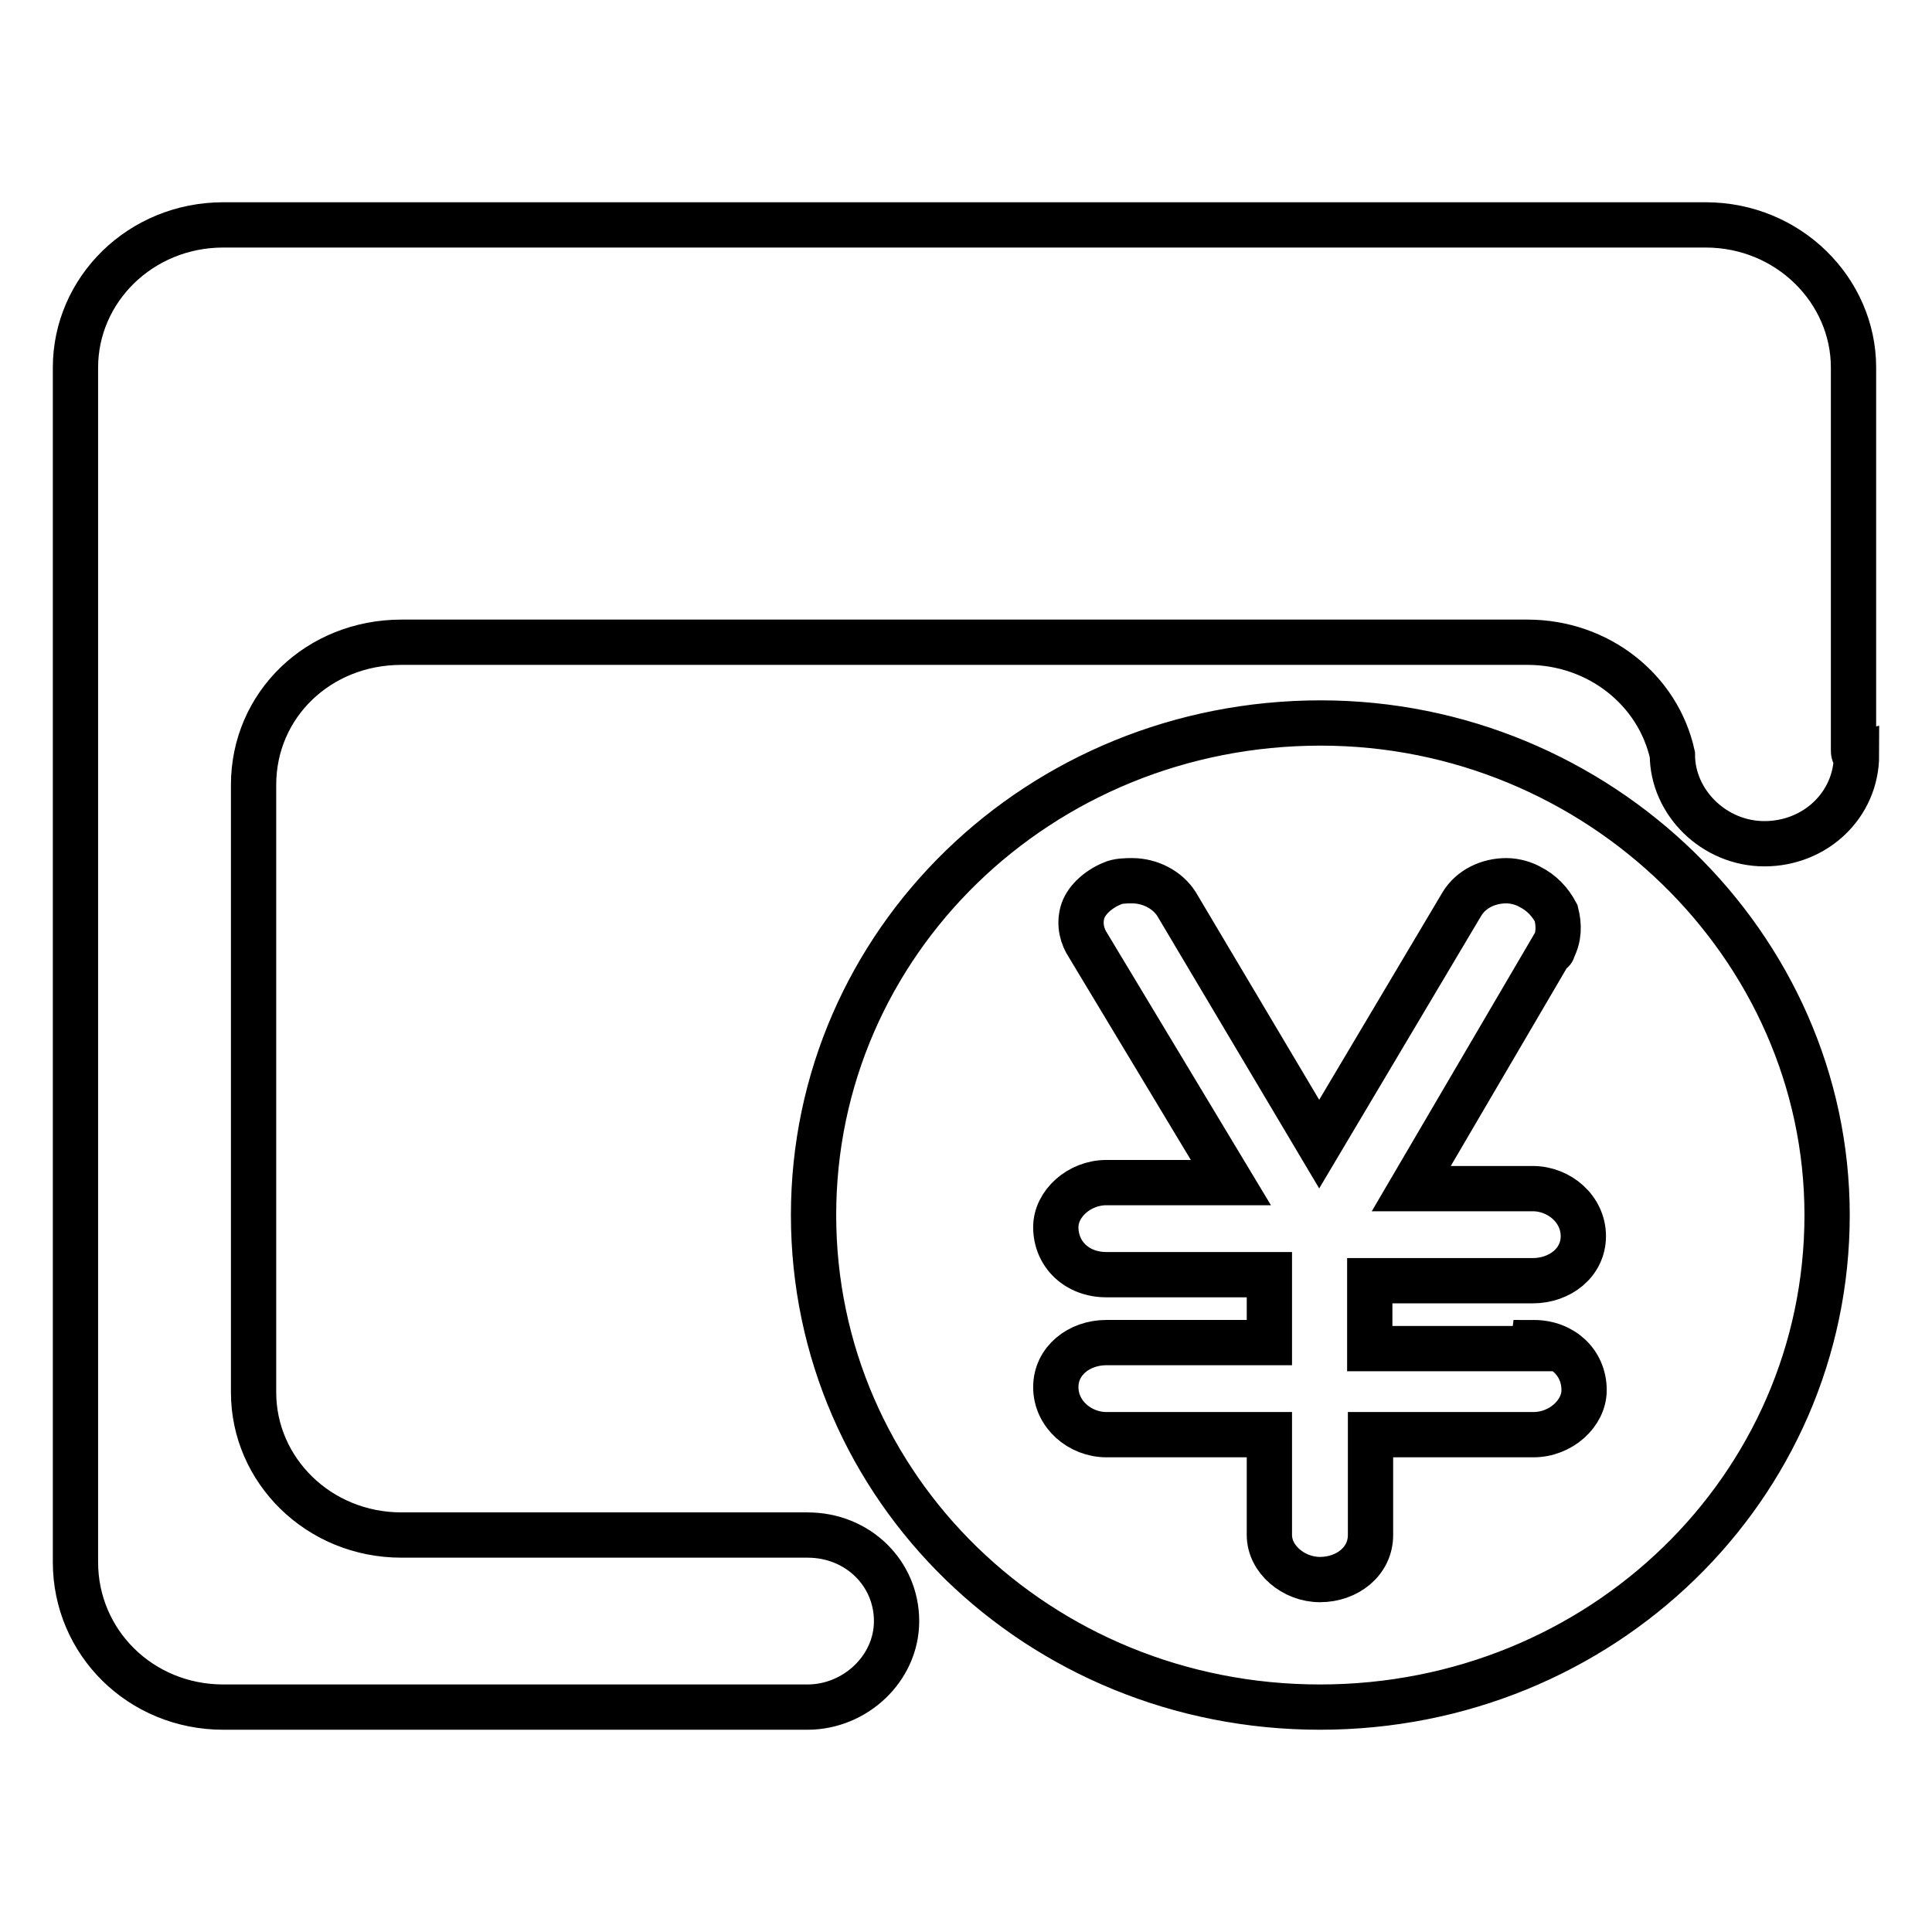
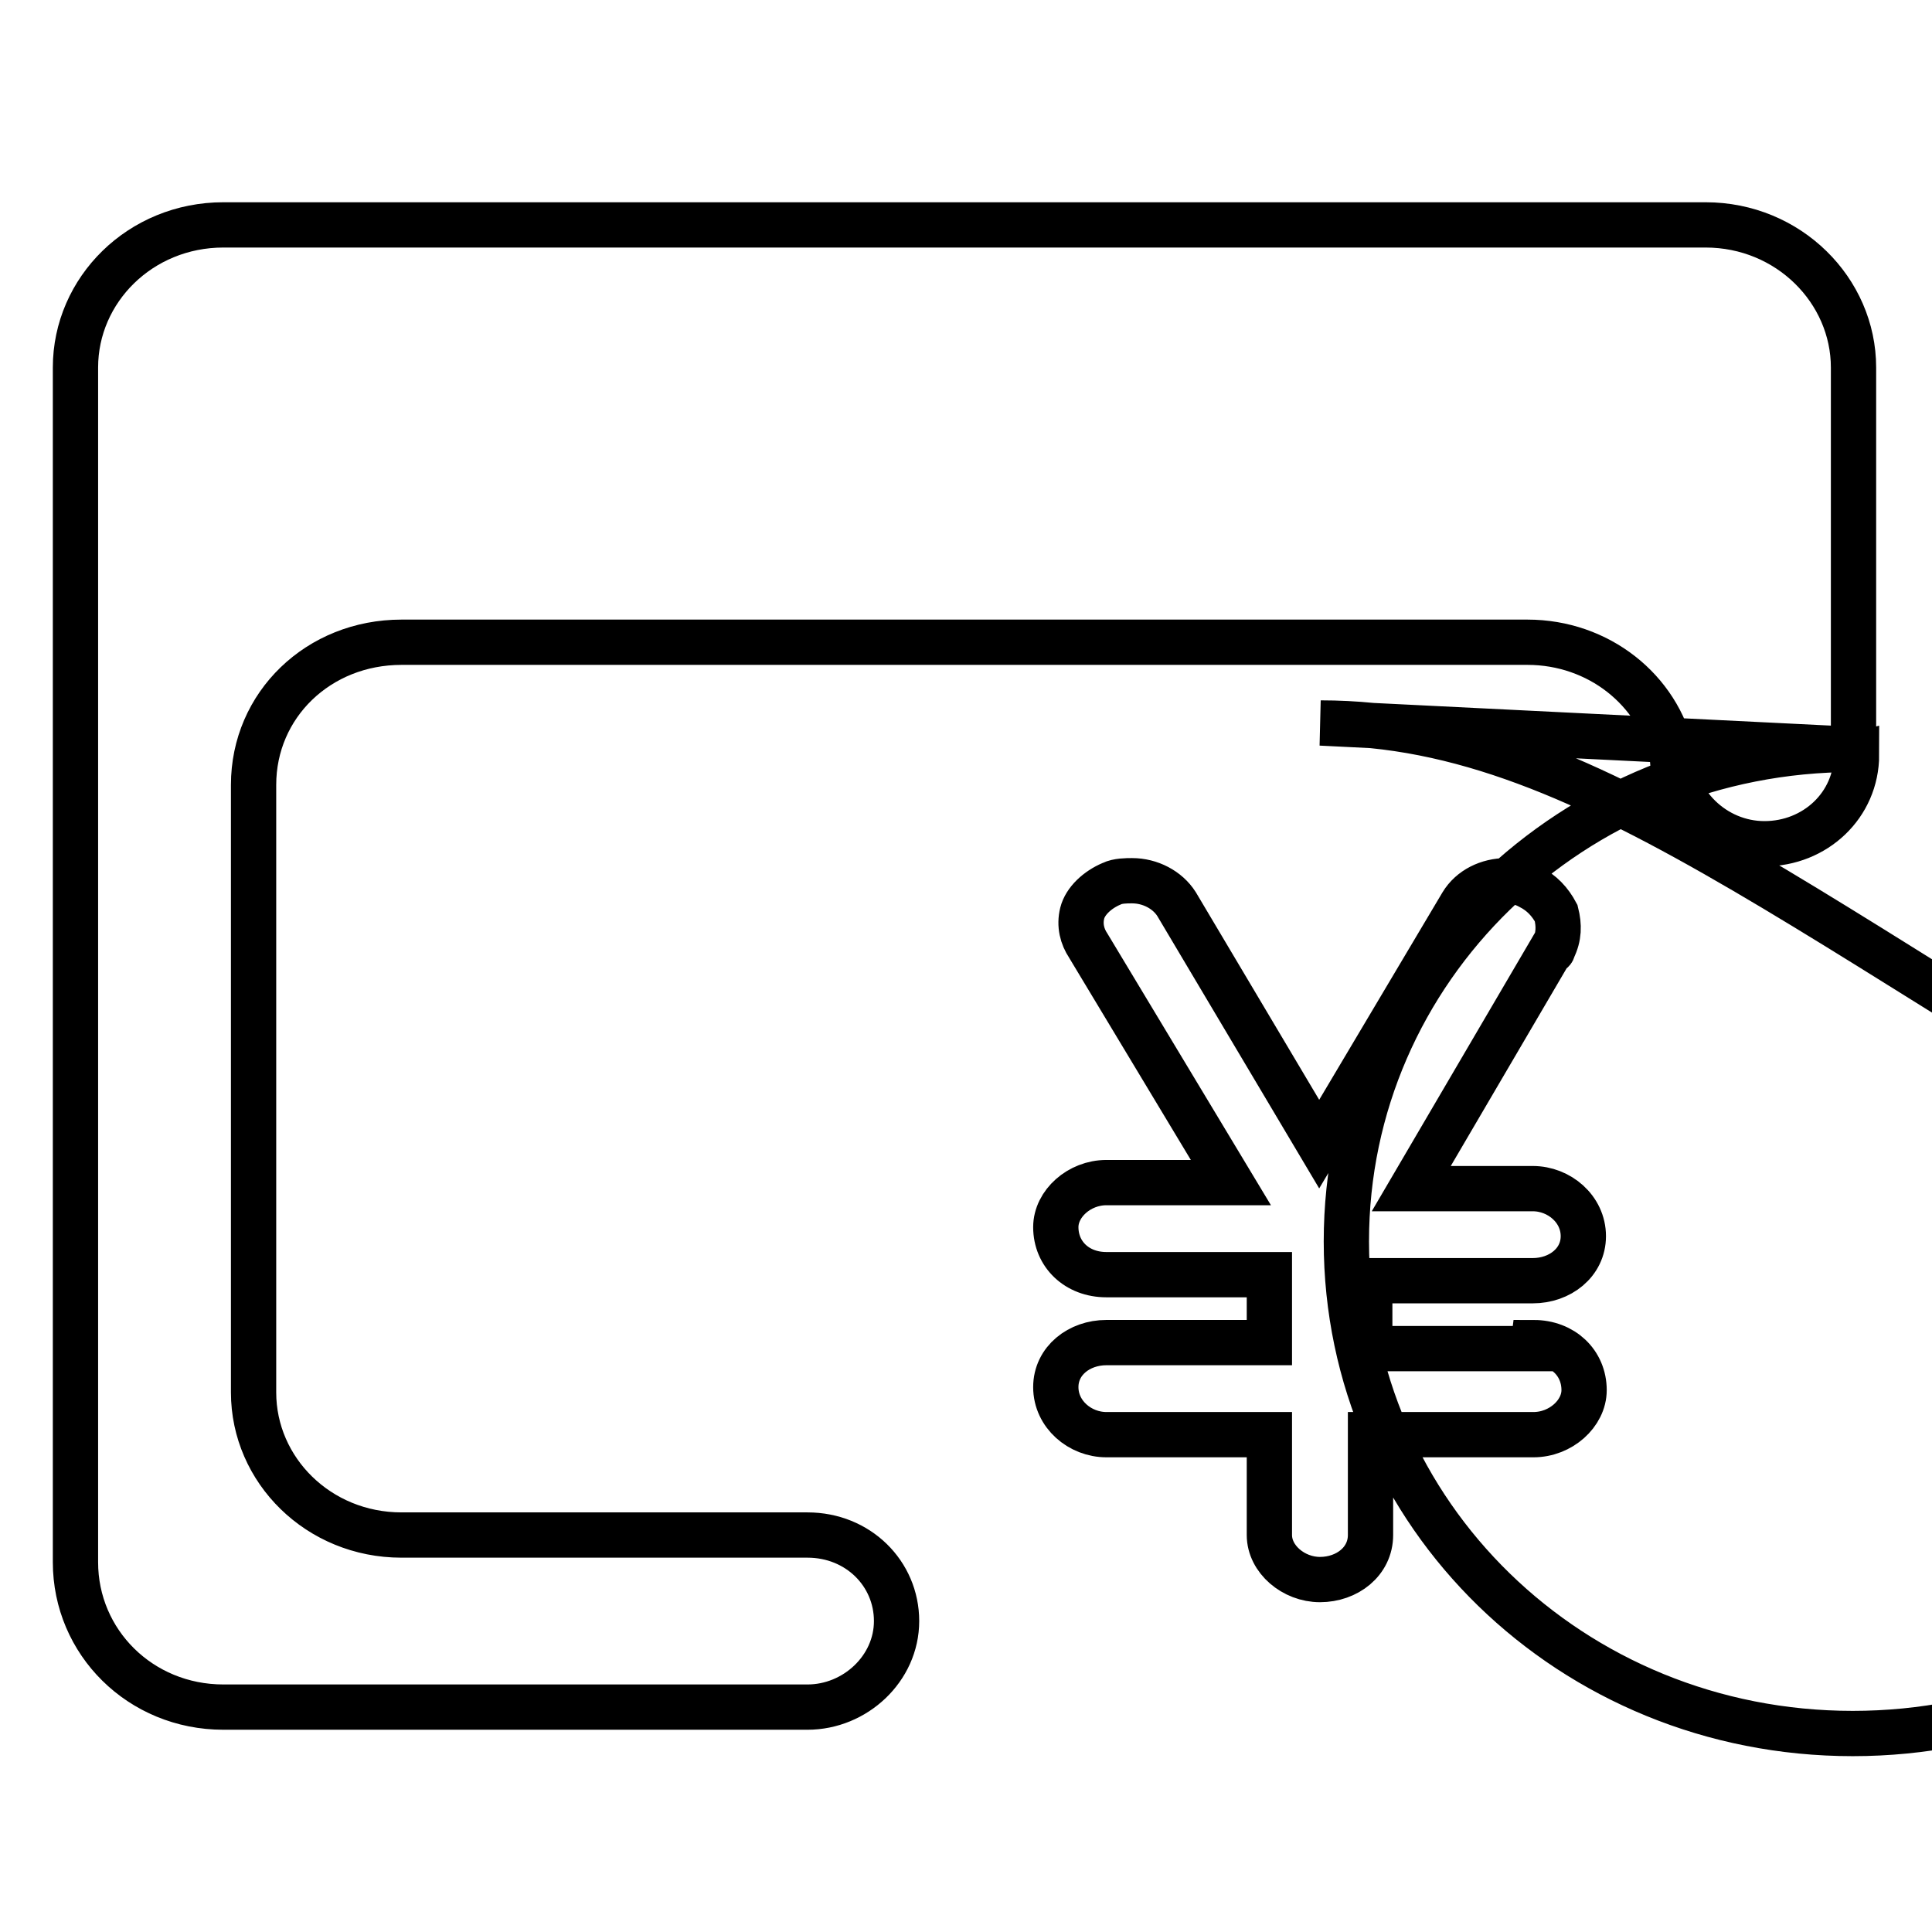
<svg xmlns="http://www.w3.org/2000/svg" version="1.1" x="0px" y="0px" viewBox="0 0 256 256" enable-background="new 0 0 256 256" xml:space="preserve">
  <g>
    <g>
-       <path stroke-width="6" fill-opacity="0" stroke="#000000" d="M245.6,99.3V48.7c0-10.2-8.6-18.9-19.6-18.9H29.6c-11,0-19.6,8.6-19.6,18.9v158.3c0,10.6,8.6,19.2,19.6,19.2H107l0,0c6.3,0,11.8-5.1,11.8-11.4c0-6.3-5.1-11.4-11.8-11.4l0,0H53.2c-11,0-19.6-8.6-19.6-18.9V104c0-10.6,8.6-18.9,19.6-18.9h149.2c9.4,0,17.3,6.3,19.2,14.9l0,0c0,6.3,5.5,11.8,12.2,11.8c6.7,0,12.2-5.1,12.2-11.8C245.6,100.1,245.6,99.7,245.6,99.3L245.6,99.3z M175,95.8c-37.3,0-67.2,29.1-67.2,65.2c0,36.1,29.8,65.2,67.1,65.2s67.2-29.1,67.2-65.2C242.1,125.3,211.8,95.8,175,95.8L175,95.8z M203.2,177.9c3.9,0,6.7,2.7,6.7,6.3c0,3.1-3.1,5.9-6.7,5.9h-21.6v13.3c0,3.5-3.1,5.9-6.7,5.9c-3.5,0-6.7-2.7-6.7-5.9v-13.3h-21.6c-3.5,0-6.7-2.7-6.7-6.3c0-3.5,3.1-5.9,6.7-5.9h21.6v-9h-21.6c-3.9,0-6.7-2.7-6.7-6.3c0-3.1,3.1-5.9,6.7-5.9h16.5l-18.9-31.4c-0.8-1.2-1.2-2.7-0.8-4.3c0.4-1.6,2-3.1,3.9-3.9l0,0c0.8-0.4,2-0.4,2.7-0.4c2.4,0,4.7,1.2,5.9,3.1l0,0l18.9,31.8l18.9-31.8c1.2-2,3.5-3.1,5.9-3.1c1.2,0,2.4,0.4,3.1,0.8c1.6,0.8,2.7,2,3.5,3.5c0.4,1.6,0.4,3.1-0.4,4.7c0,0,0,0.4-0.4,0.4l-18.4,31.4h16.1c3.5,0,6.7,2.7,6.7,6.3c0,3.5-3.1,5.9-6.7,5.9h-21.6v9h21.6L203.2,177.9L203.2,177.9L203.2,177.9z" />
+       <path stroke-width="6" fill-opacity="0" stroke="#000000" d="M245.6,99.3V48.7c0-10.2-8.6-18.9-19.6-18.9H29.6c-11,0-19.6,8.6-19.6,18.9v158.3c0,10.6,8.6,19.2,19.6,19.2H107l0,0c6.3,0,11.8-5.1,11.8-11.4c0-6.3-5.1-11.4-11.8-11.4l0,0H53.2c-11,0-19.6-8.6-19.6-18.9V104c0-10.6,8.6-18.9,19.6-18.9h149.2c9.4,0,17.3,6.3,19.2,14.9l0,0c0,6.3,5.5,11.8,12.2,11.8c6.7,0,12.2-5.1,12.2-11.8C245.6,100.1,245.6,99.7,245.6,99.3L245.6,99.3z c-37.3,0-67.2,29.1-67.2,65.2c0,36.1,29.8,65.2,67.1,65.2s67.2-29.1,67.2-65.2C242.1,125.3,211.8,95.8,175,95.8L175,95.8z M203.2,177.9c3.9,0,6.7,2.7,6.7,6.3c0,3.1-3.1,5.9-6.7,5.9h-21.6v13.3c0,3.5-3.1,5.9-6.7,5.9c-3.5,0-6.7-2.7-6.7-5.9v-13.3h-21.6c-3.5,0-6.7-2.7-6.7-6.3c0-3.5,3.1-5.9,6.7-5.9h21.6v-9h-21.6c-3.9,0-6.7-2.7-6.7-6.3c0-3.1,3.1-5.9,6.7-5.9h16.5l-18.9-31.4c-0.8-1.2-1.2-2.7-0.8-4.3c0.4-1.6,2-3.1,3.9-3.9l0,0c0.8-0.4,2-0.4,2.7-0.4c2.4,0,4.7,1.2,5.9,3.1l0,0l18.9,31.8l18.9-31.8c1.2-2,3.5-3.1,5.9-3.1c1.2,0,2.4,0.4,3.1,0.8c1.6,0.8,2.7,2,3.5,3.5c0.4,1.6,0.4,3.1-0.4,4.7c0,0,0,0.4-0.4,0.4l-18.4,31.4h16.1c3.5,0,6.7,2.7,6.7,6.3c0,3.5-3.1,5.9-6.7,5.9h-21.6v9h21.6L203.2,177.9L203.2,177.9L203.2,177.9z" />
    </g>
  </g>
</svg>